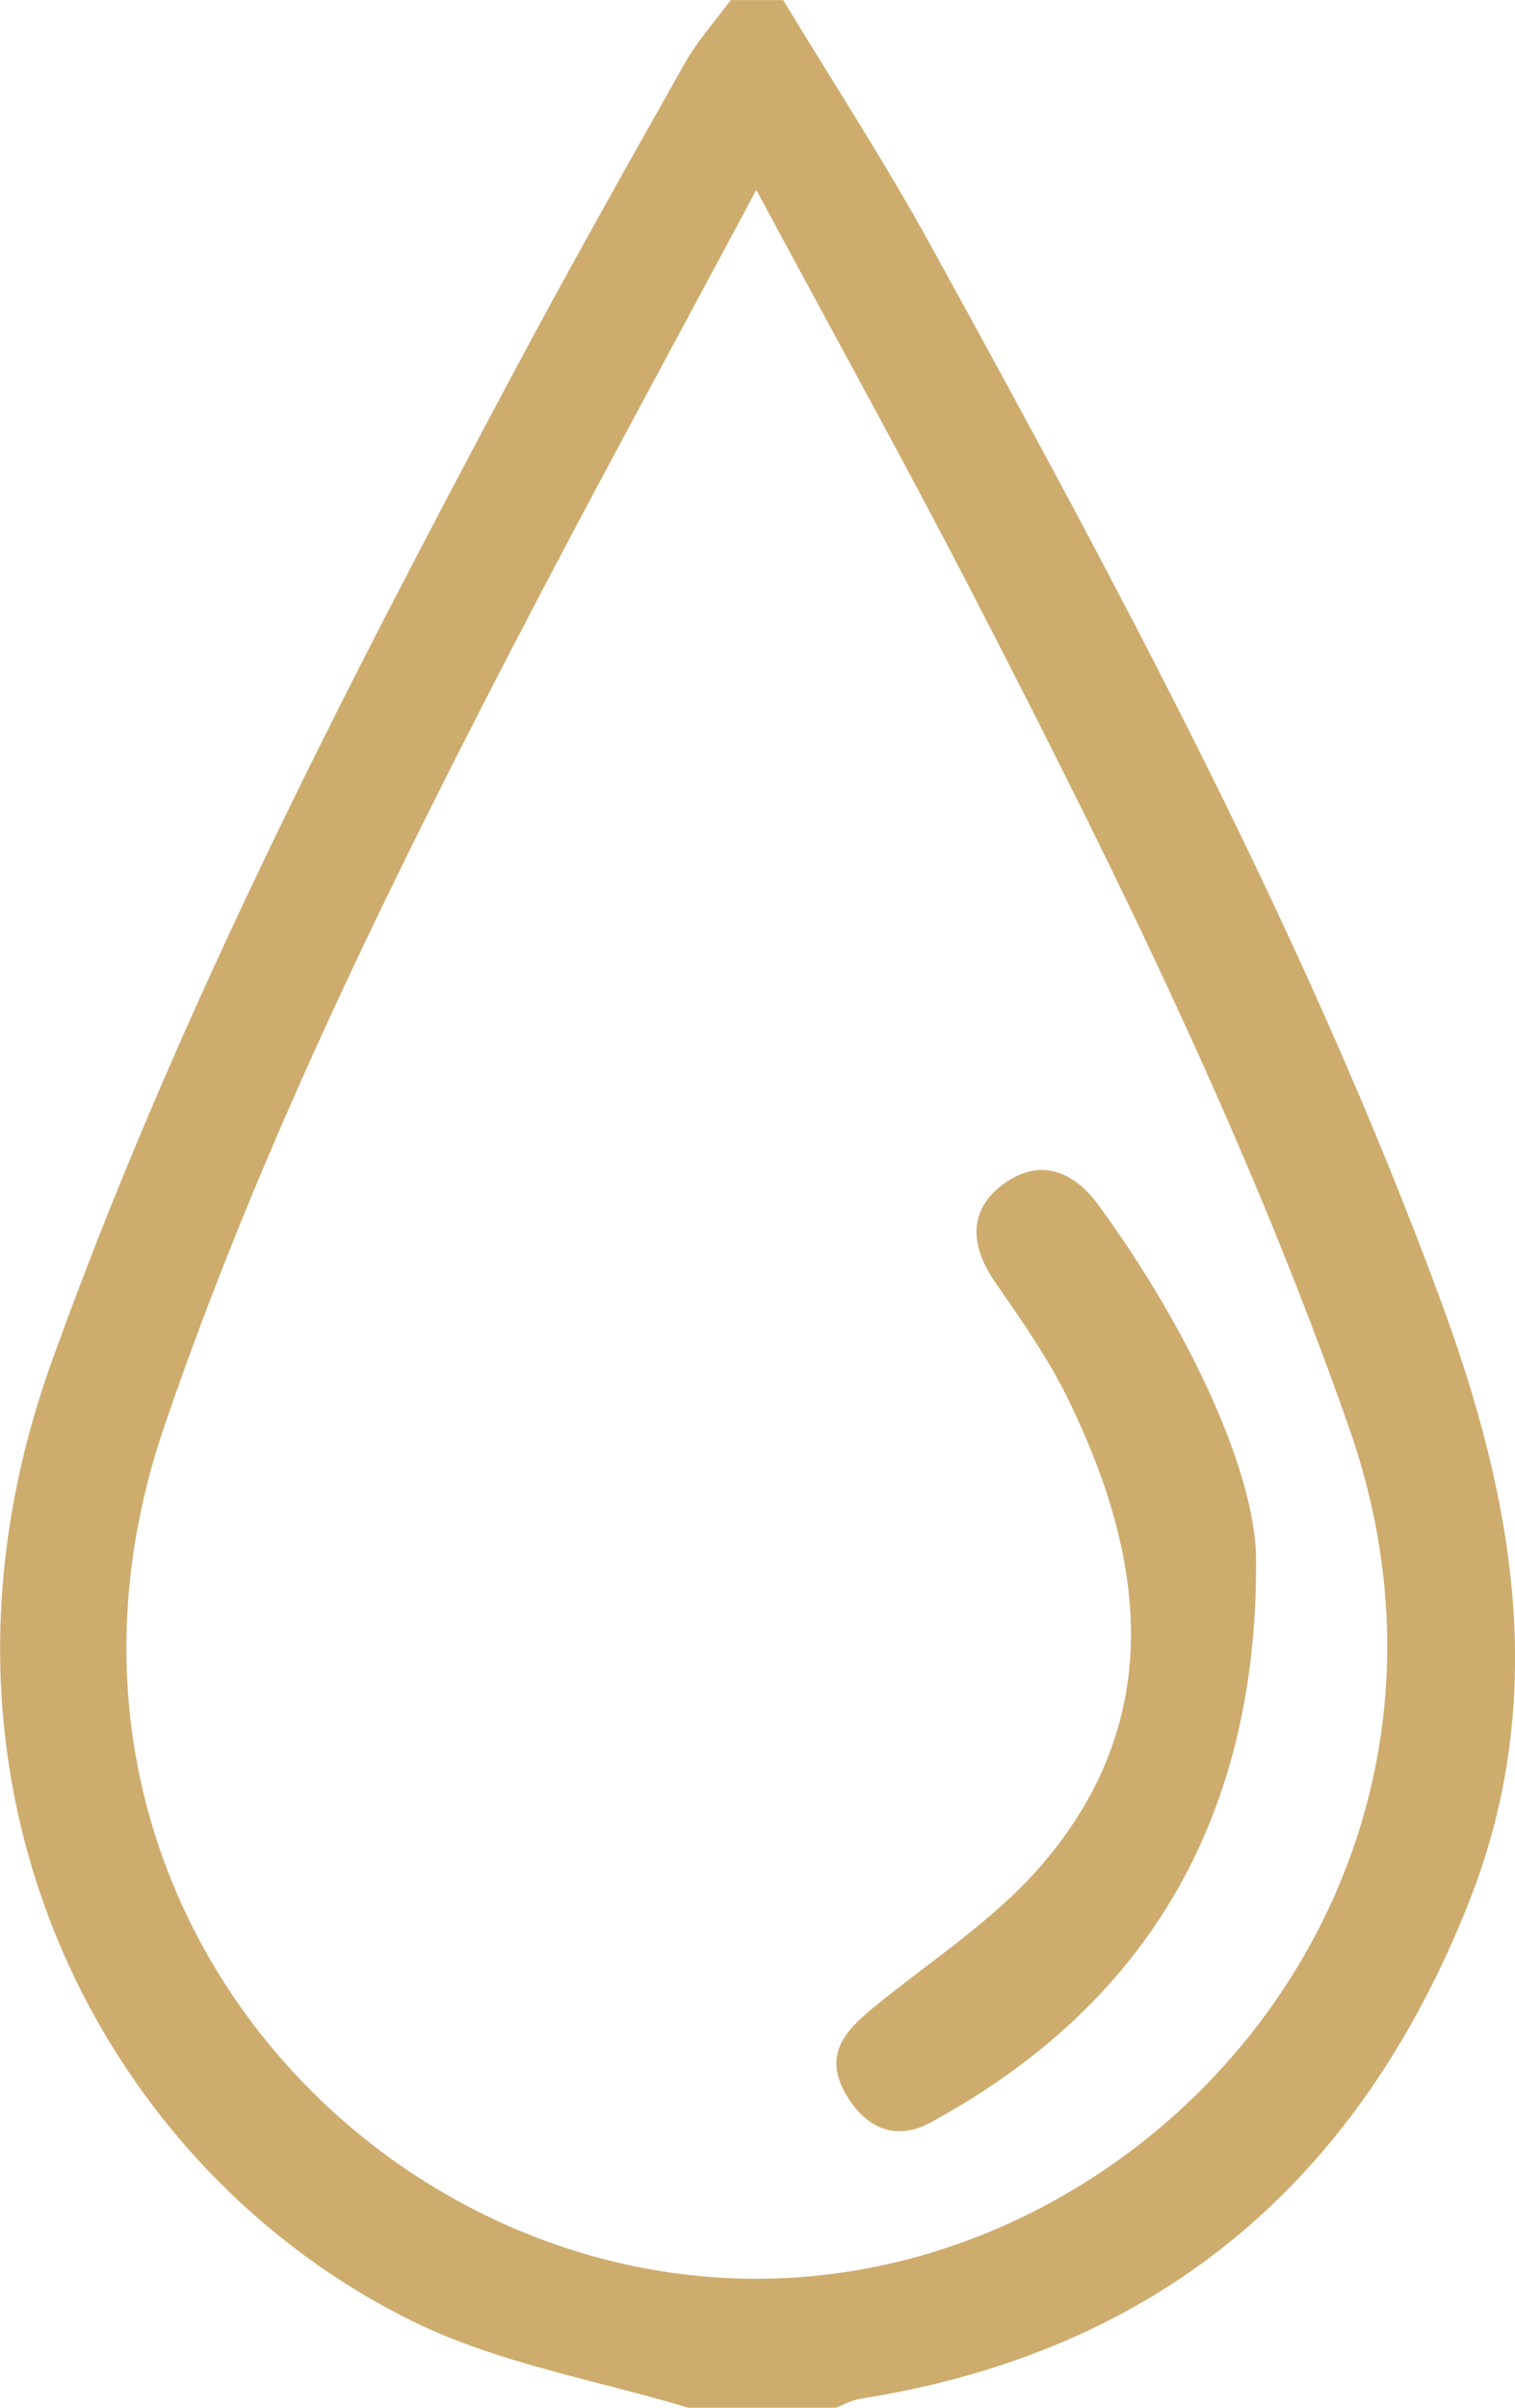
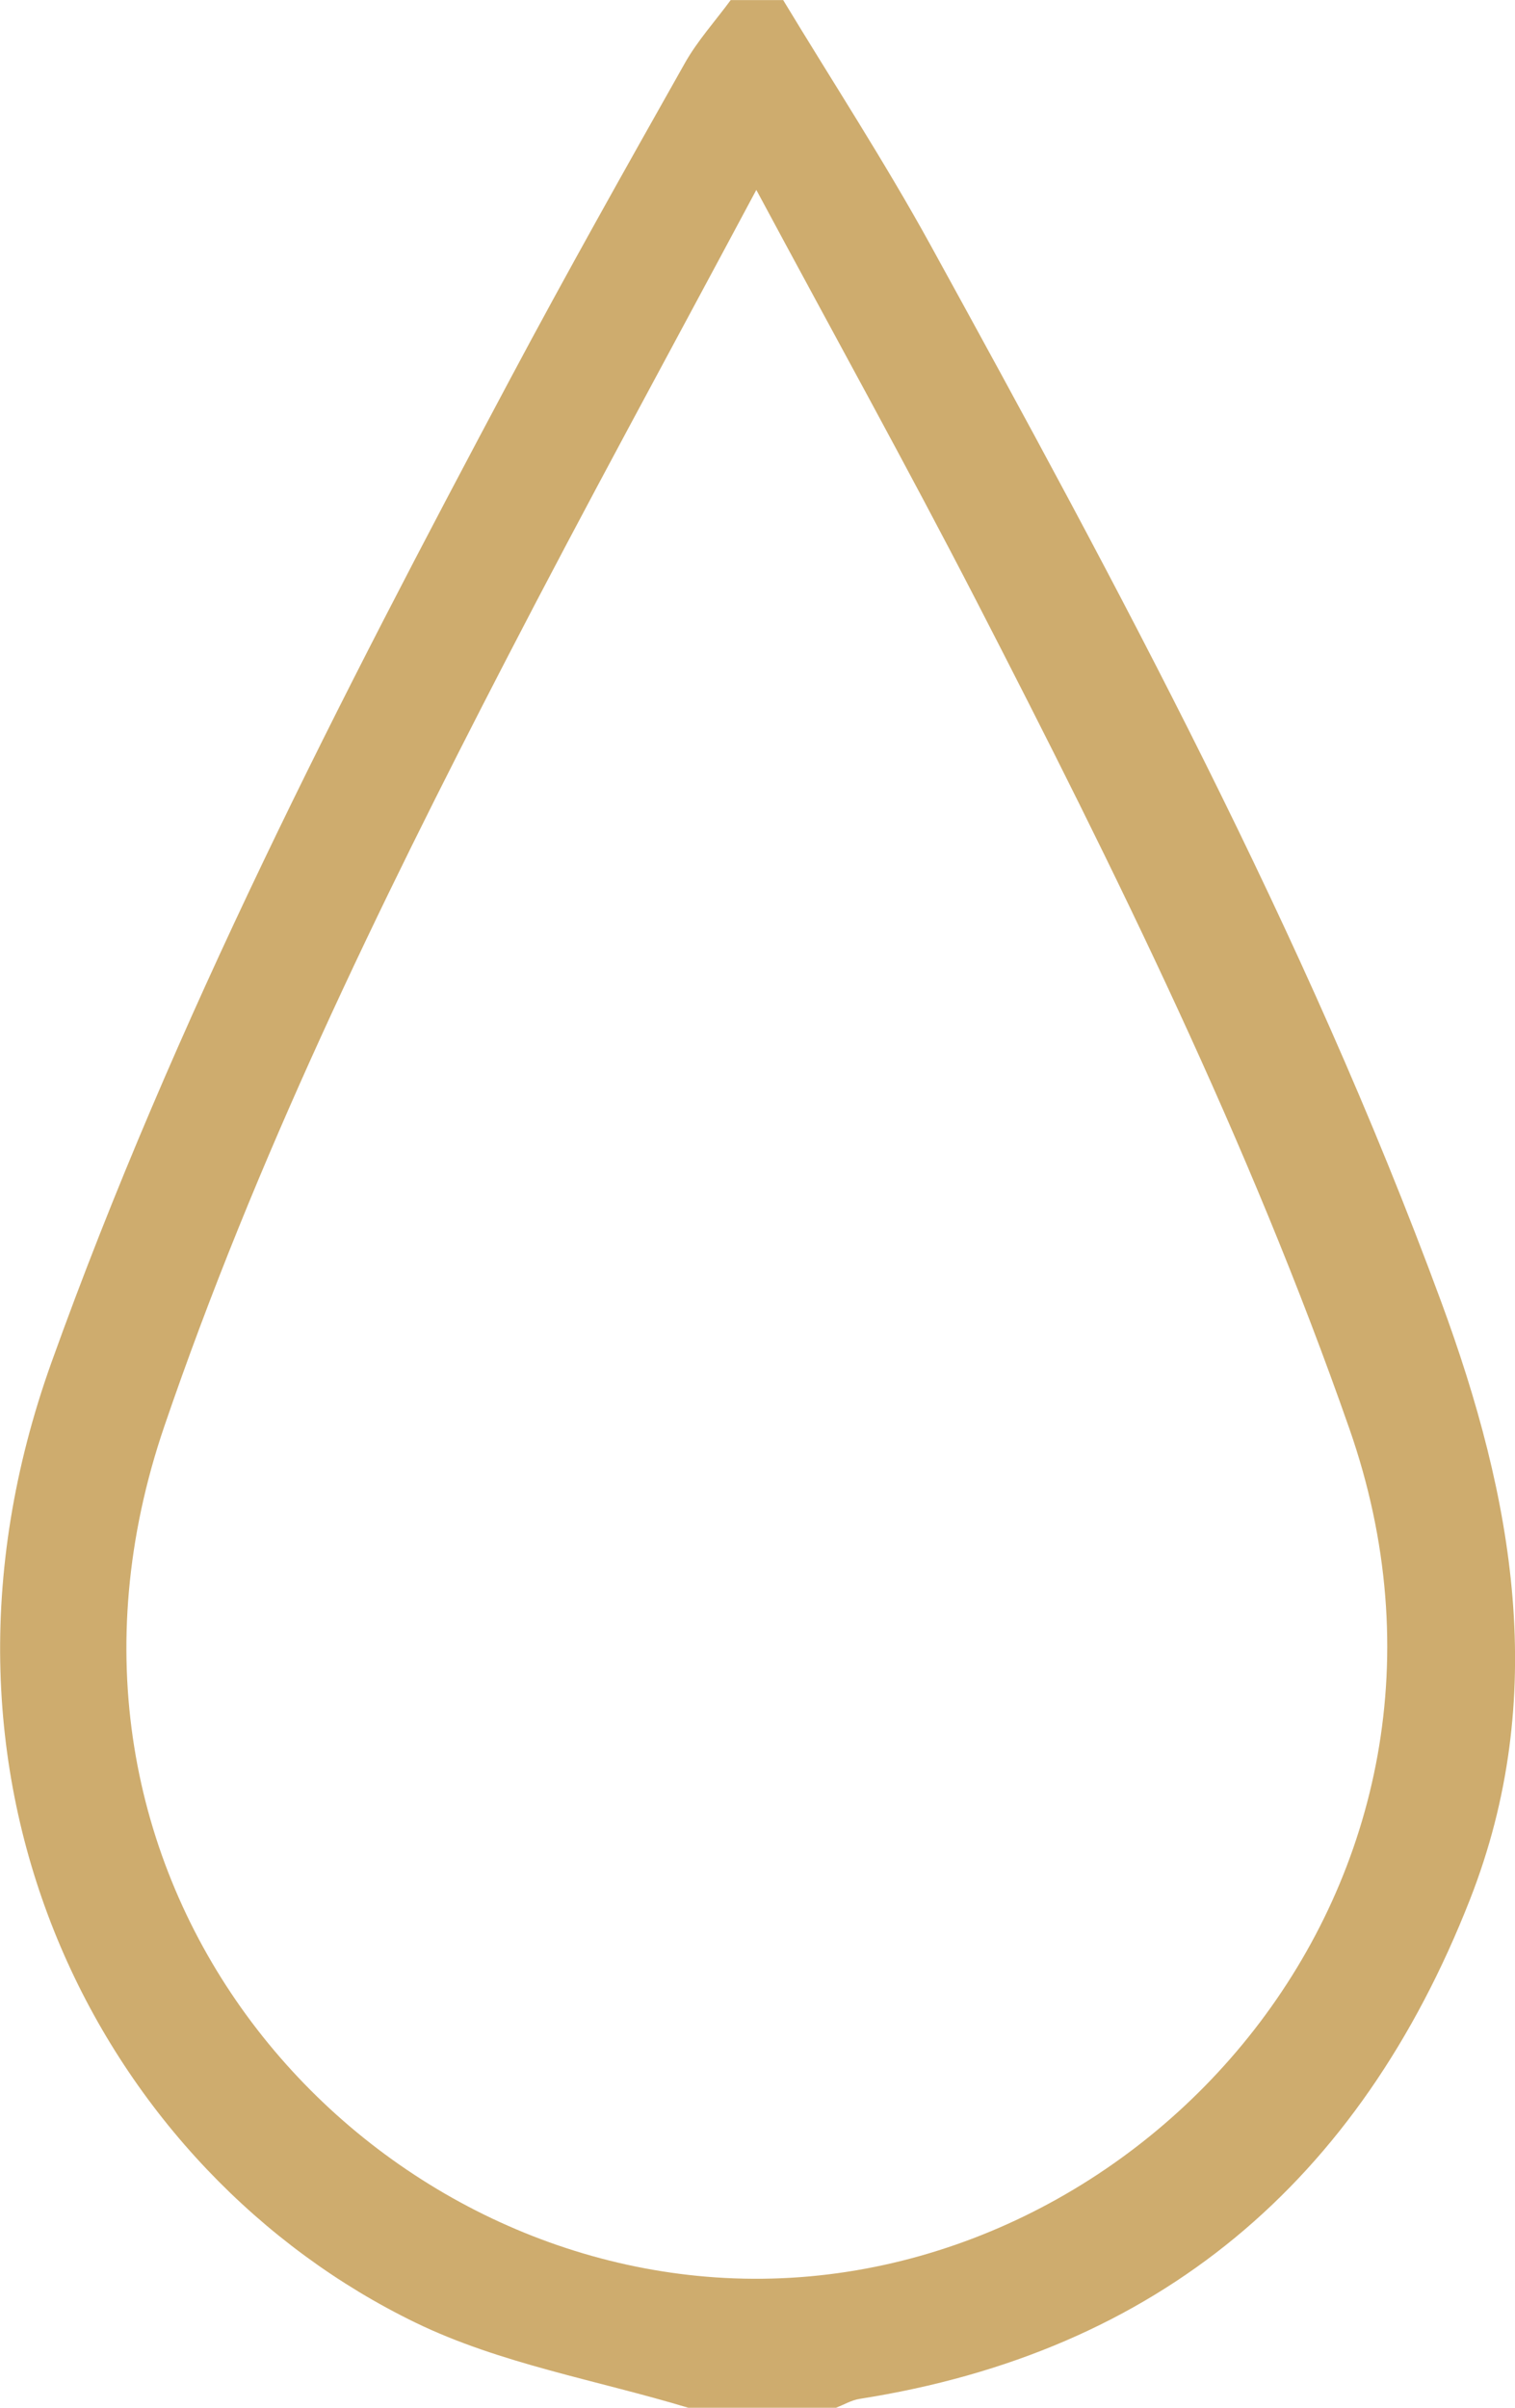
<svg xmlns="http://www.w3.org/2000/svg" width="34" height="54" viewBox="0 0 34 54" fill="none">
  <g clip-path="url(#clip0_170_1249)">
    <path d="M17.575 0C18.678 1.824 19.845 3.612 20.873 5.479C25.105 13.176 29.284 20.899 32.341 29.189C33.969 33.605 34.775 38.05 32.989 42.602C30.503 48.936 25.988 52.754 19.29 53.801C19.108 53.83 18.936 53.933 18.759 54.002H15.451C13.4 53.381 11.229 53.016 9.322 52.09C2.398 48.73 -2.278 40.118 1.157 30.55C3.915 22.87 7.624 15.674 11.439 8.52C12.71 6.134 14.036 3.78 15.364 1.426C15.649 0.917 16.051 0.475 16.398 0.002C16.793 0.002 17.185 0.002 17.58 0.002L17.575 0ZM16.973 4.26C14.983 7.982 13.133 11.362 11.364 14.784C8.477 20.364 5.734 26.004 3.69 31.982C0.243 42.062 7.789 50.77 16.469 51.098C25.636 51.446 33.844 42.228 30.283 32.042C28.027 25.589 25.022 19.51 21.908 13.469C20.36 10.469 18.723 7.517 16.973 4.258V4.26Z" fill="#CEAC6E" />
-     <path d="M28.188 34.867C28.273 41.981 24.543 45.612 20.885 47.602C20.117 48.019 19.442 47.753 18.986 46.973C18.48 46.106 18.943 45.566 19.572 45.05C20.878 43.975 22.352 43.044 23.43 41.767C26.18 38.51 25.705 34.93 23.968 31.373C23.517 30.451 22.915 29.599 22.331 28.752C21.767 27.934 21.724 27.134 22.527 26.549C23.321 25.973 24.079 26.239 24.661 27.038C26.735 29.885 28.131 32.99 28.188 34.867Z" fill="#CEAC6E" />
  </g>
  <defs>
    <clipPath id="clip0_170_1249">
      <rect width="34" height="54" fill="white" />
    </clipPath>
  </defs>
</svg>